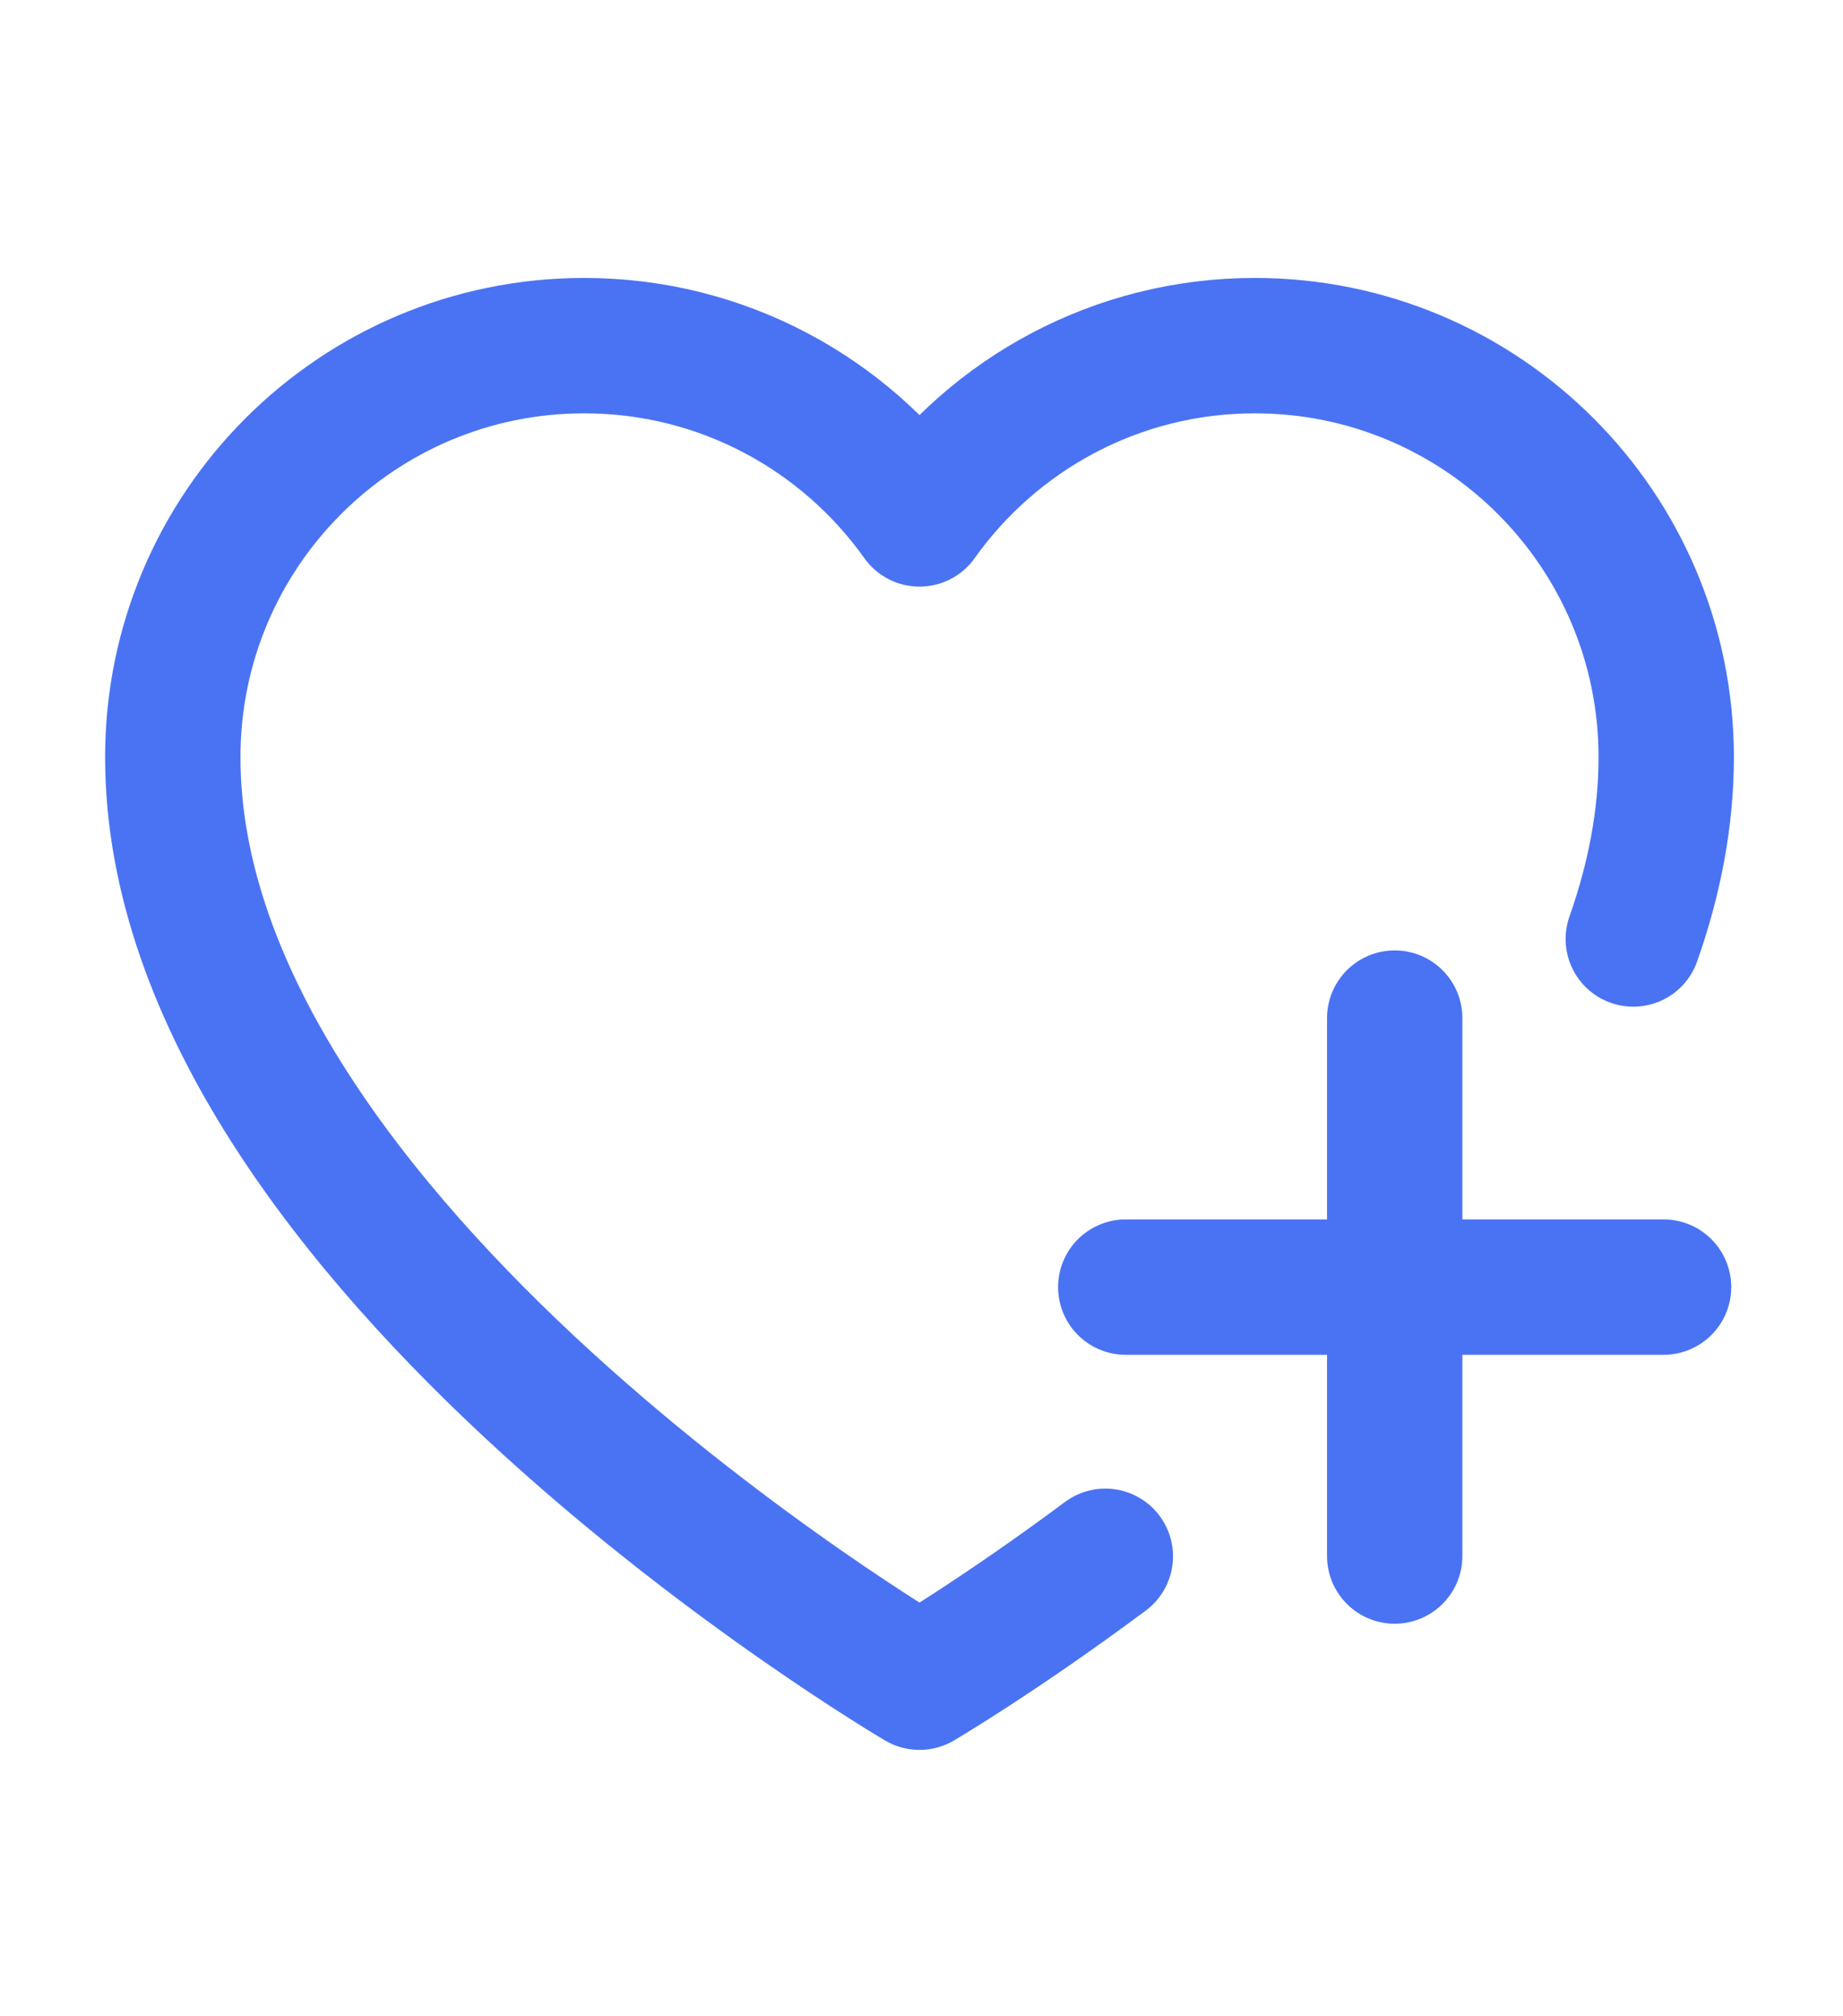
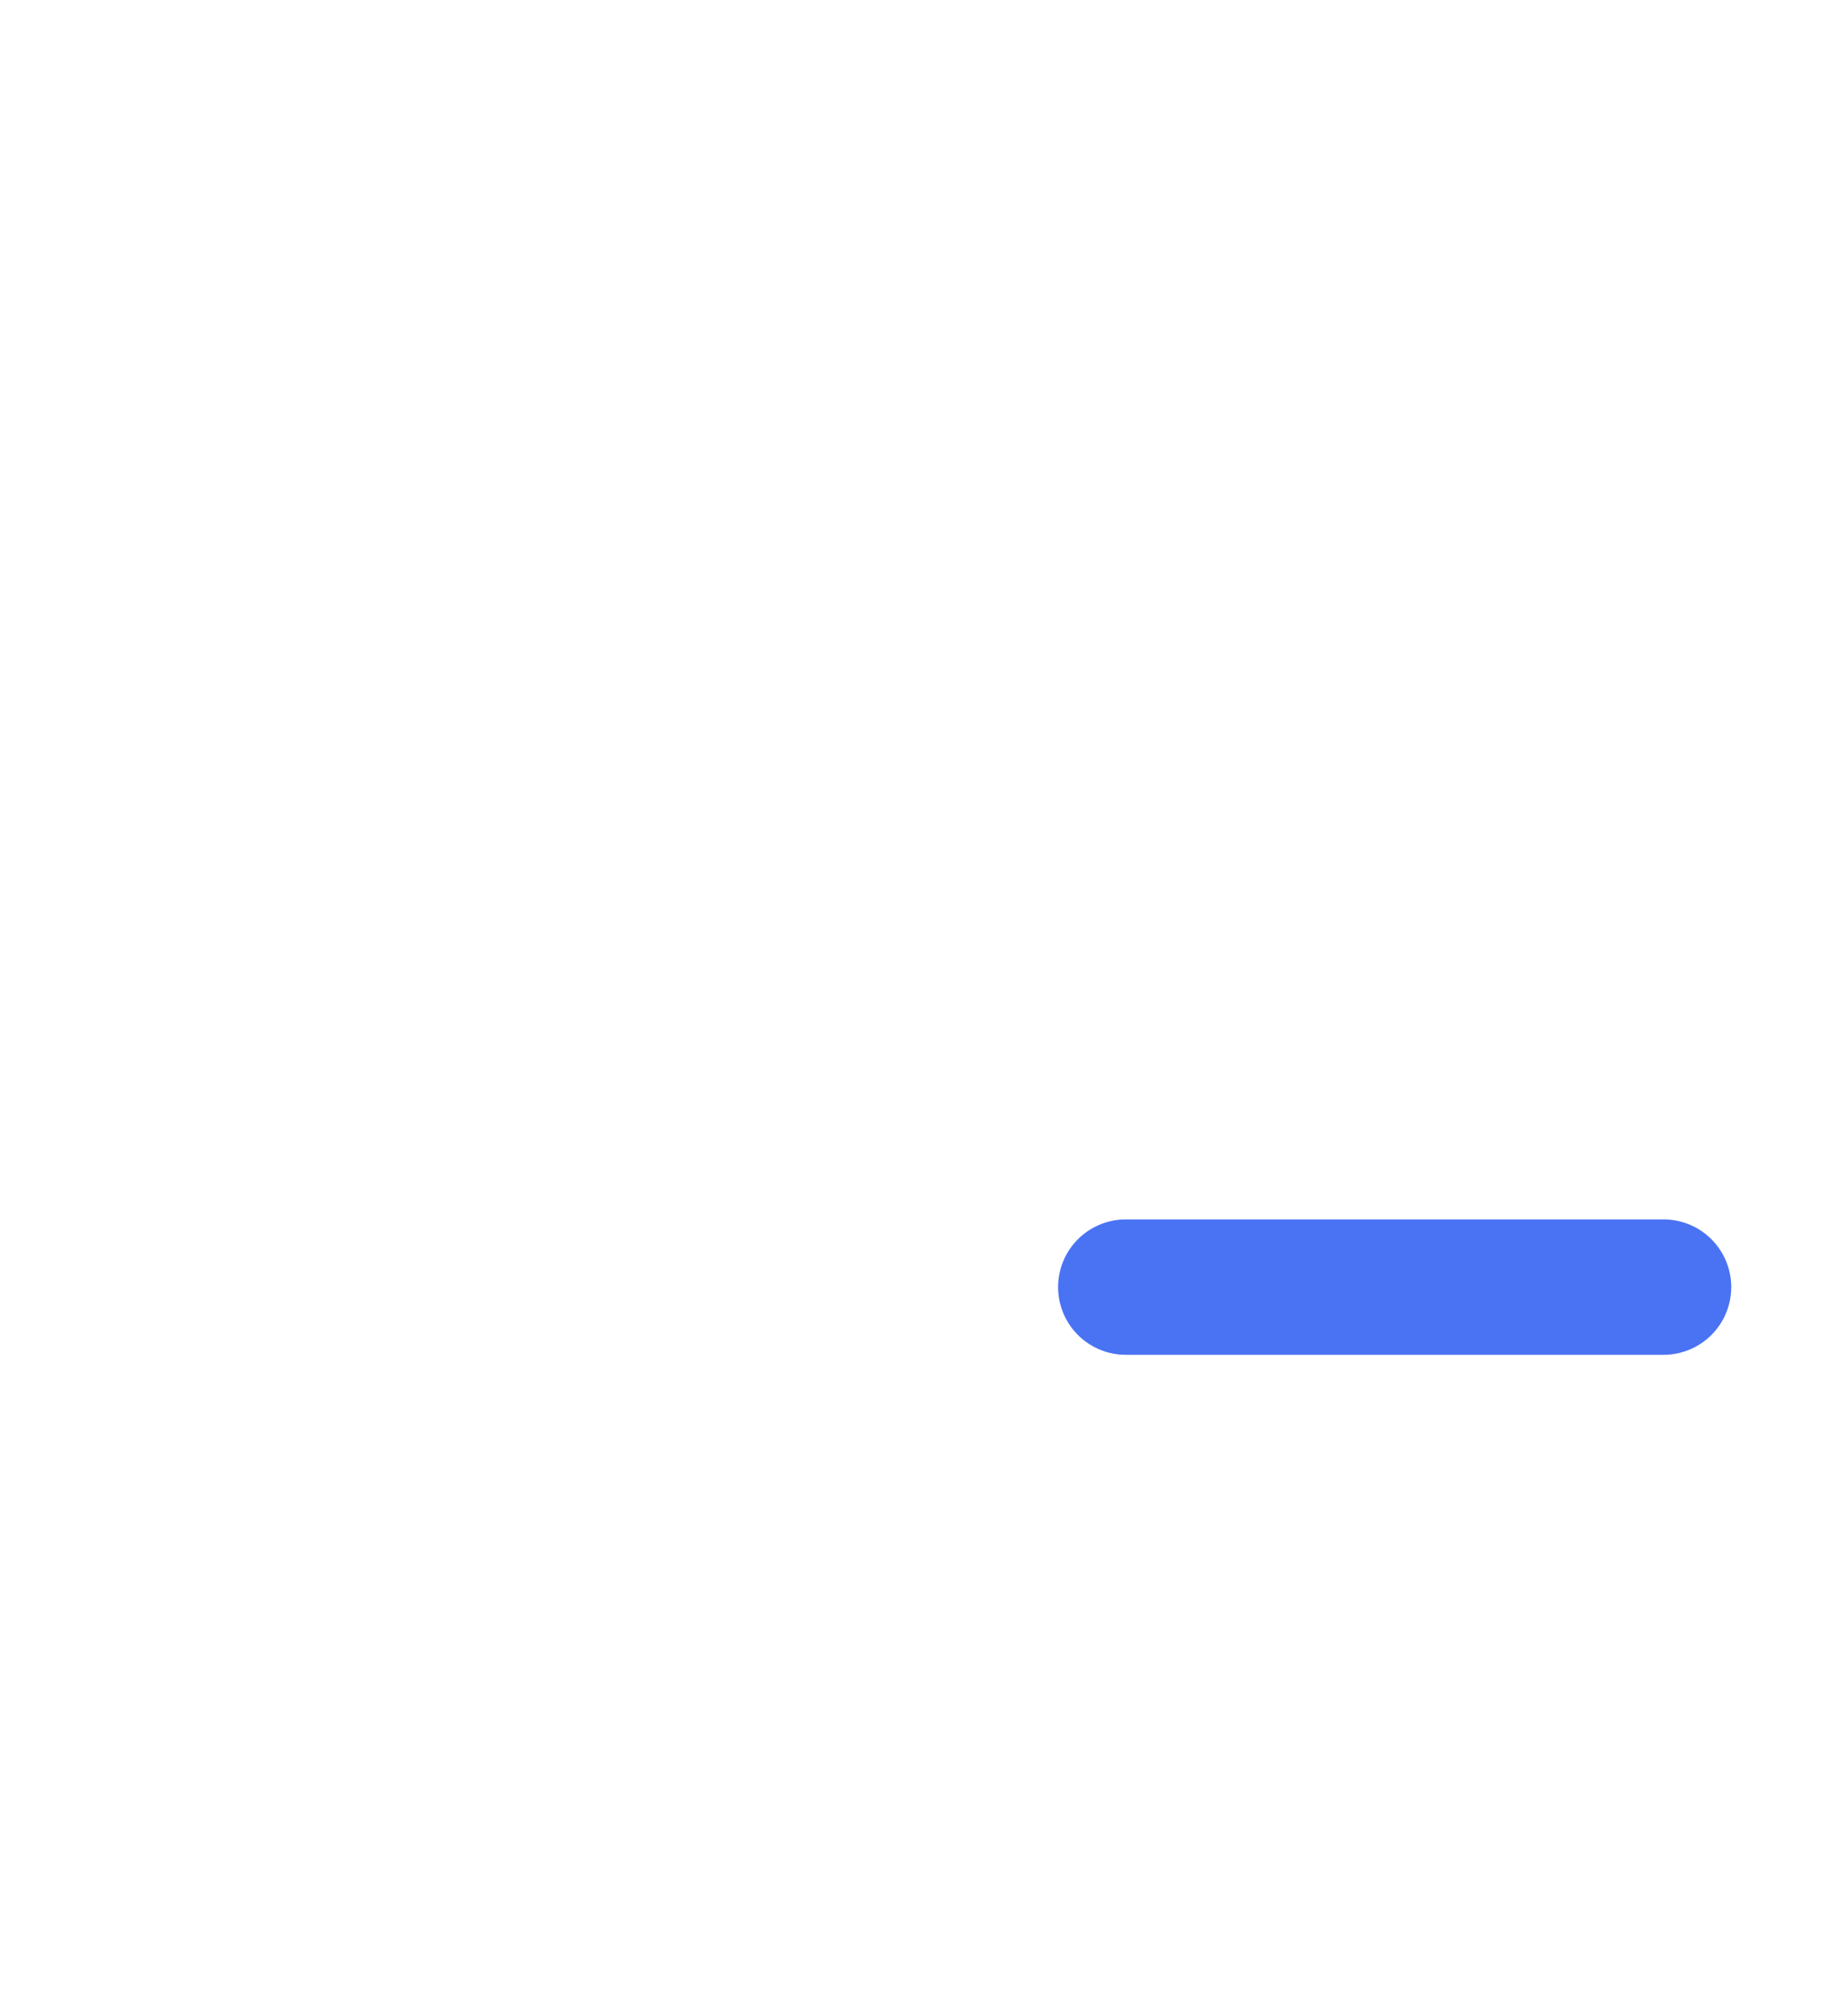
<svg xmlns="http://www.w3.org/2000/svg" width="128" height="140" viewBox="0 0 128 140" fill="none">
-   <path d="M113.435 65.199C114.888 61.084 115.722 56.855 115.722 52.572C115.722 36.794 102.928 24 87.15 24C77.537 24 69.037 28.753 63.861 36.032C58.685 28.753 50.186 24 40.572 24C24.794 24 12 36.794 12 52.572C12 86.368 63.861 116.804 63.861 116.804C63.861 116.804 69.359 113.576 76.768 108.061" stroke="#4A73F3" stroke-width="9.4" stroke-linecap="round" stroke-linejoin="round" />
  <path d="M78.186 89.37H115.538" stroke="#4A73F3" stroke-width="9.4" stroke-linecap="round" stroke-linejoin="round" />
-   <path d="M96.865 108.043V70.691" stroke="#4A73F3" stroke-width="9.4" stroke-linecap="round" stroke-linejoin="round" />
</svg>